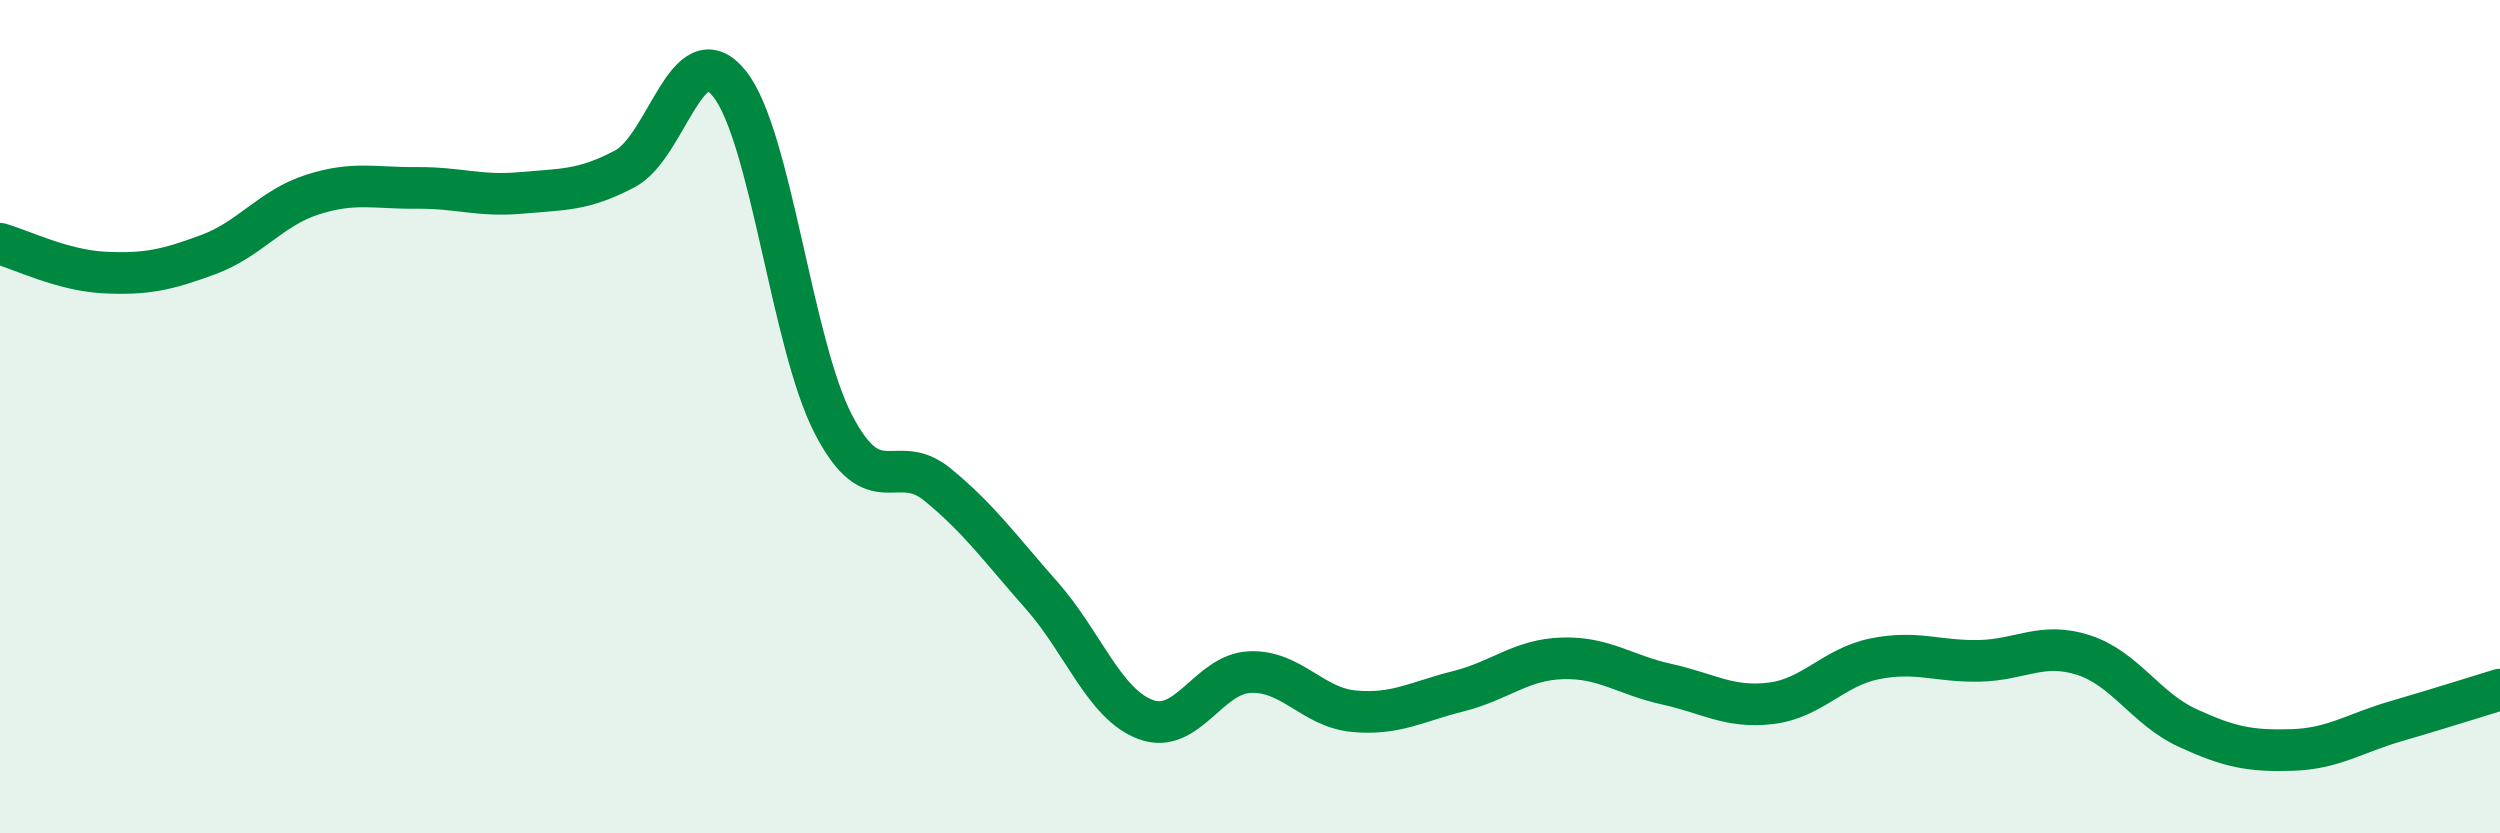
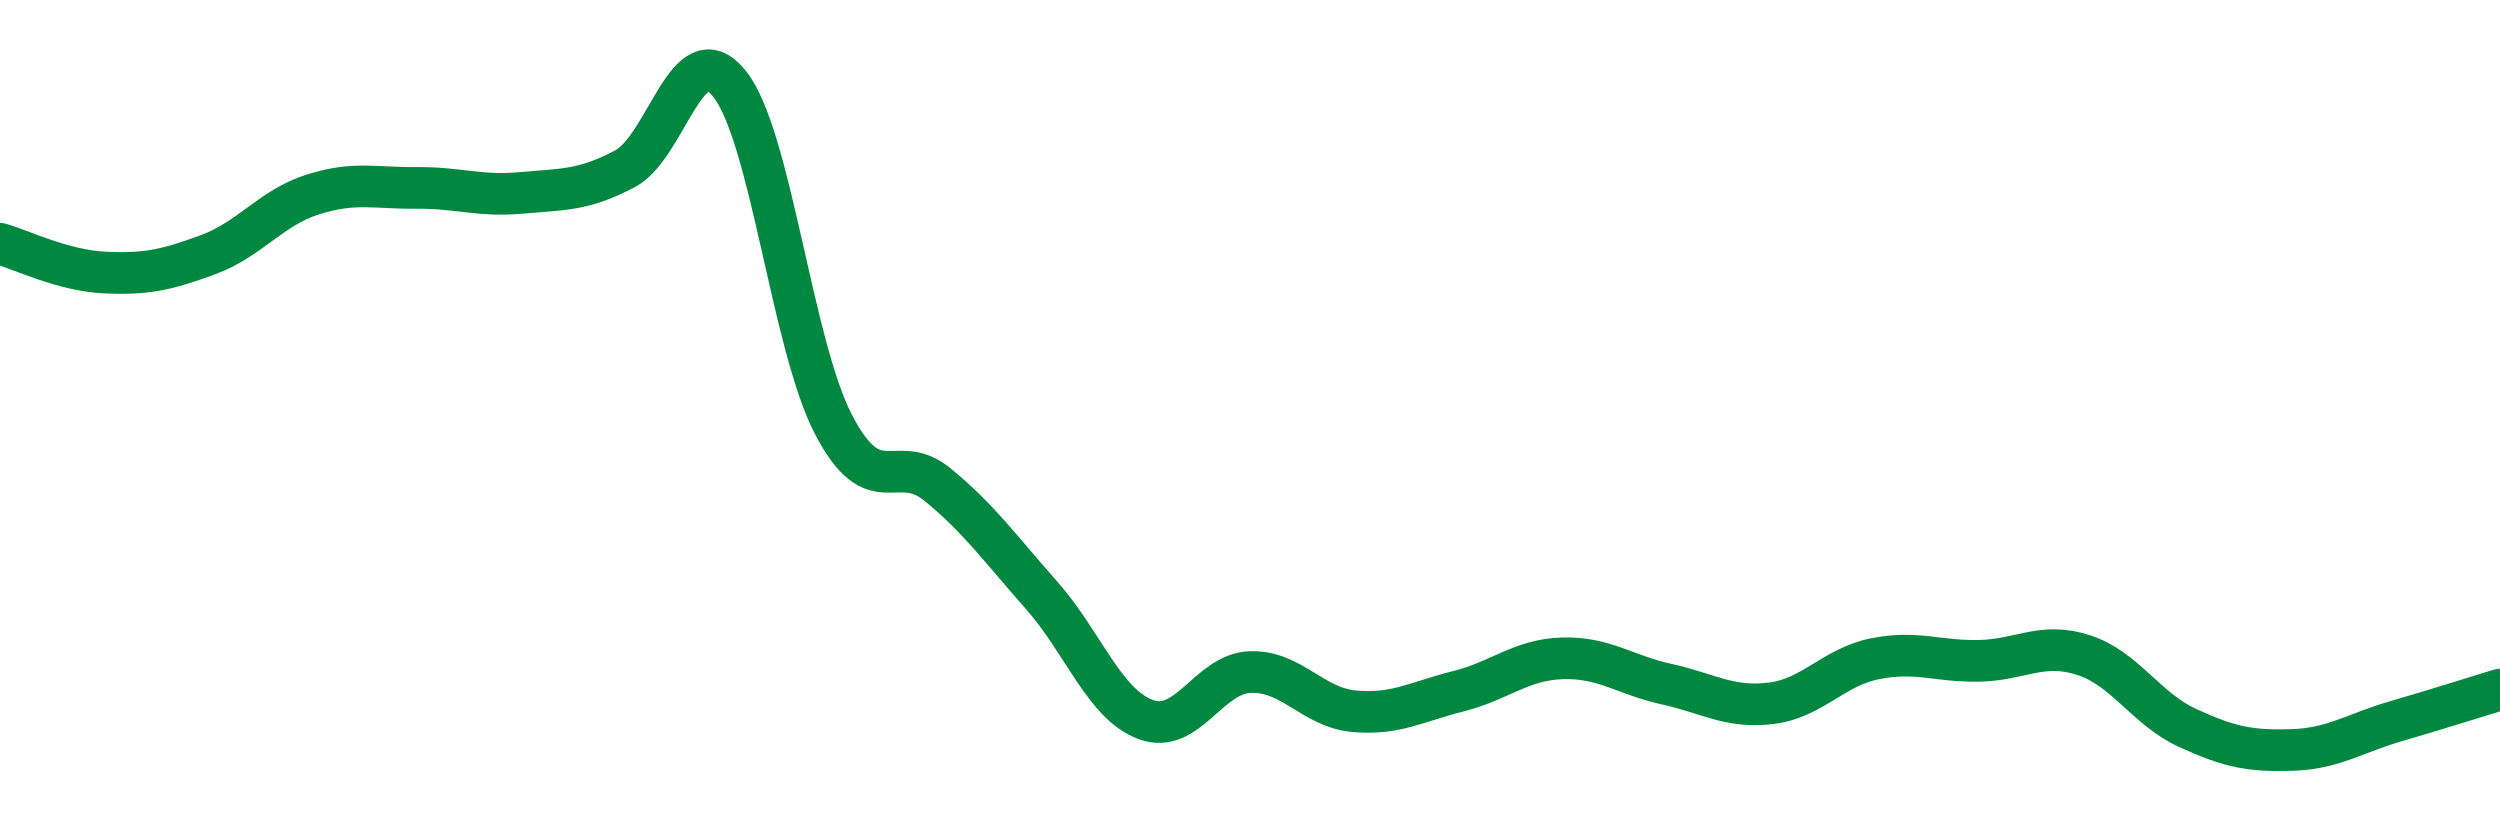
<svg xmlns="http://www.w3.org/2000/svg" width="60" height="20" viewBox="0 0 60 20">
-   <path d="M 0,5.85 C 0.5,5.99 1.5,6.49 2.5,6.54 C 3.5,6.59 4,6.48 5,6.11 C 6,5.74 6.5,4.99 7.5,4.67 C 8.5,4.35 9,4.52 10,4.51 C 11,4.5 11.5,4.72 12.5,4.63 C 13.5,4.54 14,4.58 15,4.05 C 16,3.52 16.5,0.77 17.5,2 C 18.5,3.23 19,8.25 20,10.18 C 21,12.11 21.5,10.81 22.5,11.63 C 23.5,12.45 24,13.16 25,14.29 C 26,15.42 26.5,16.9 27.5,17.27 C 28.5,17.64 29,16.17 30,16.13 C 31,16.09 31.5,16.98 32.5,17.07 C 33.5,17.16 34,16.84 35,16.59 C 36,16.34 36.5,15.83 37.5,15.8 C 38.5,15.77 39,16.2 40,16.42 C 41,16.64 41.5,17 42.5,16.88 C 43.5,16.76 44,16.01 45,15.81 C 46,15.61 46.5,15.88 47.5,15.86 C 48.5,15.84 49,15.4 50,15.72 C 51,16.04 51.5,17.01 52.5,17.47 C 53.5,17.93 54,18.03 55,18 C 56,17.97 56.5,17.6 57.5,17.31 C 58.5,17.02 59.5,16.7 60,16.55L60 20L0 20Z" fill="#008740" opacity="0.1" stroke-linecap="round" stroke-linejoin="round" />
  <path d="M 0,5.85 C 0.5,5.99 1.5,6.49 2.5,6.54 C 3.5,6.59 4,6.48 5,6.11 C 6,5.74 6.5,4.99 7.5,4.67 C 8.5,4.35 9,4.52 10,4.51 C 11,4.5 11.5,4.72 12.5,4.63 C 13.5,4.54 14,4.58 15,4.05 C 16,3.52 16.5,0.77 17.5,2 C 18.5,3.23 19,8.25 20,10.18 C 21,12.11 21.5,10.81 22.5,11.63 C 23.5,12.45 24,13.16 25,14.29 C 26,15.42 26.5,16.9 27.5,17.27 C 28.5,17.64 29,16.17 30,16.13 C 31,16.09 31.5,16.98 32.5,17.07 C 33.5,17.16 34,16.84 35,16.59 C 36,16.34 36.5,15.83 37.5,15.8 C 38.5,15.77 39,16.2 40,16.42 C 41,16.64 41.5,17 42.5,16.88 C 43.5,16.76 44,16.01 45,15.81 C 46,15.61 46.5,15.88 47.5,15.86 C 48.5,15.84 49,15.4 50,15.72 C 51,16.04 51.5,17.01 52.5,17.47 C 53.5,17.93 54,18.03 55,18 C 56,17.97 56.5,17.6 57.5,17.31 C 58.5,17.02 59.5,16.7 60,16.55" stroke="#008740" stroke-width="1" fill="none" stroke-linecap="round" stroke-linejoin="round" />
</svg>